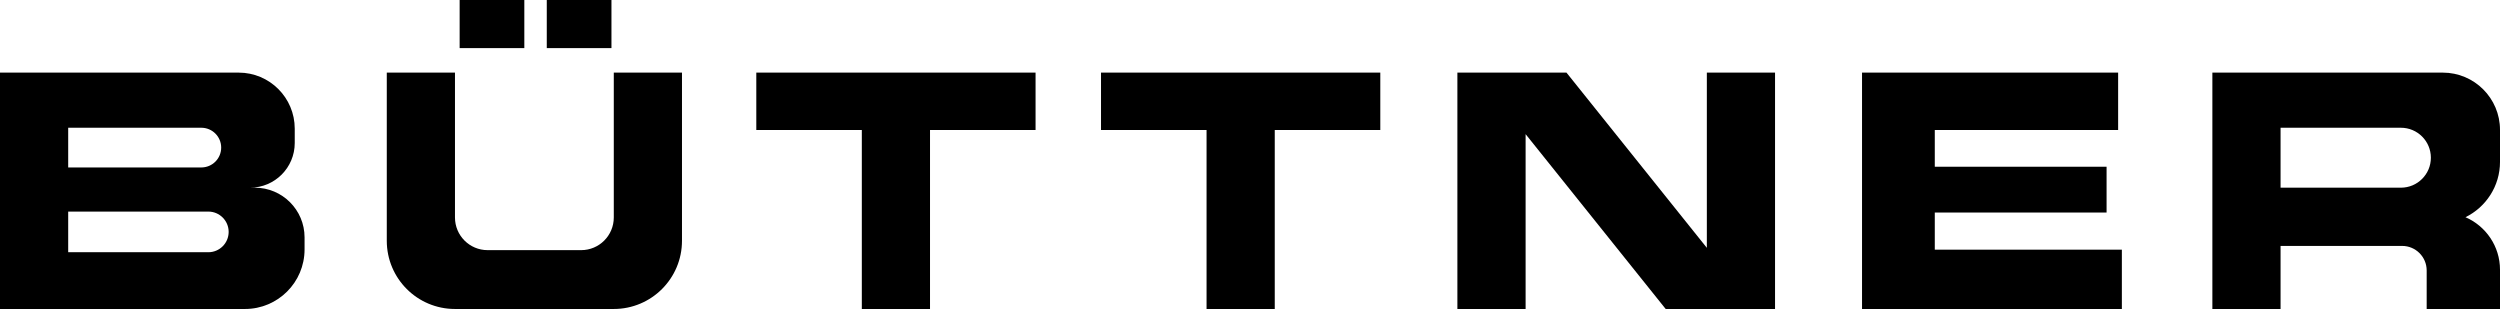
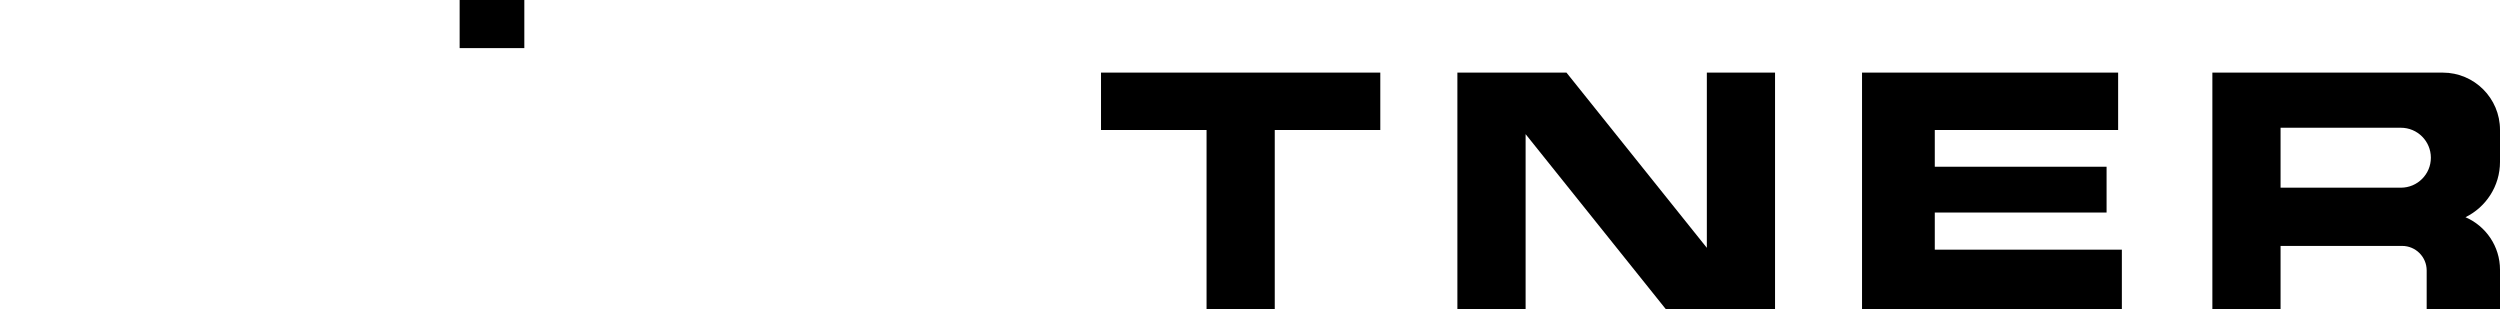
<svg xmlns="http://www.w3.org/2000/svg" id="Livello_2" data-name="Livello 2" viewBox="0 0 910.98 112.59">
-   <path d="M248.51,26.46v61.28c0,13.73-11.13,24.85-24.85,24.85h-57.87c-13.73,0-24.85-11.12-24.85-24.85V26.46h24.85v52.79c0,6.57,5.32,11.9,11.89,11.9h34.09c6.57,0,11.89-5.33,11.89-11.9V26.46h24.85Z" />
  <rect x="170.51" y="-3.02" width="17.53" height="23.57" transform="translate(188.04 -170.51) rotate(90)" />
-   <rect x="202.26" y="-3.02" width="17.53" height="23.57" transform="translate(219.79 -202.26) rotate(90)" />
-   <polygon points="377.35 26.46 377.35 47.36 338.89 47.36 338.89 112.59 314.04 112.59 314.04 47.36 275.59 47.36 275.59 26.46 377.35 26.46" />
  <polygon points="502.97 26.46 502.97 47.36 464.51 47.36 464.51 112.59 439.66 112.59 439.66 47.36 401.2 47.36 401.2 26.46 502.97 26.46" />
-   <path d="M92.88,68.39h-1.76c9,0,16.28-7.29,16.28-16.28v-5.22c0-11.28-9.14-20.43-20.42-20.43H0v86.13h89.28c11.98,0,21.7-9.71,21.7-21.7v-4.4c0-10-8.11-18.1-18.1-18.1ZM24.85,46.55h48.51c4,0,7.24,3.24,7.24,7.23,0,2-.81,3.81-2.12,5.12s-3.12,2.12-5.12,2.12H24.85v-14.47ZM81.15,89.74c-1.34,1.34-3.19,2.17-5.23,2.17H24.85v-14.81h51.07c4.08,0,7.4,3.32,7.4,7.41,0,2.04-.83,3.9-2.17,5.23Z" />
  <polygon points="773.19 90.98 773.19 112.59 678.51 112.59 678.51 26.46 771.83 26.46 771.83 47.36 705.02 47.36 705.02 60.76 767.62 60.76 767.62 77.44 705.02 77.44 705.02 90.98 773.19 90.98" />
  <path d="M910.98,58.98v-11.66c0-11.52-9.34-20.86-20.85-20.86h-83.96v86.13h24.85v-22.98h44.3c4.93,0,8.94,4,8.94,8.94v14.04h26.72v-14.3c0-8.57-5.18-15.94-12.58-19.14,7.45-3.66,12.58-11.32,12.58-20.17ZM874.87,46.55c6.03,0,10.92,4.89,10.92,10.92,0,3.02-1.22,5.74-3.2,7.72-1.97,1.98-4.71,3.2-7.72,3.2h-43.85v-21.84h43.85Z" />
  <polygon points="646.81 26.46 646.81 112.59 606.96 112.59 555.92 48.88 555.92 112.59 531.06 112.59 531.06 26.46 570.81 26.46 621.96 90.31 621.96 26.46 646.81 26.46" />
</svg>